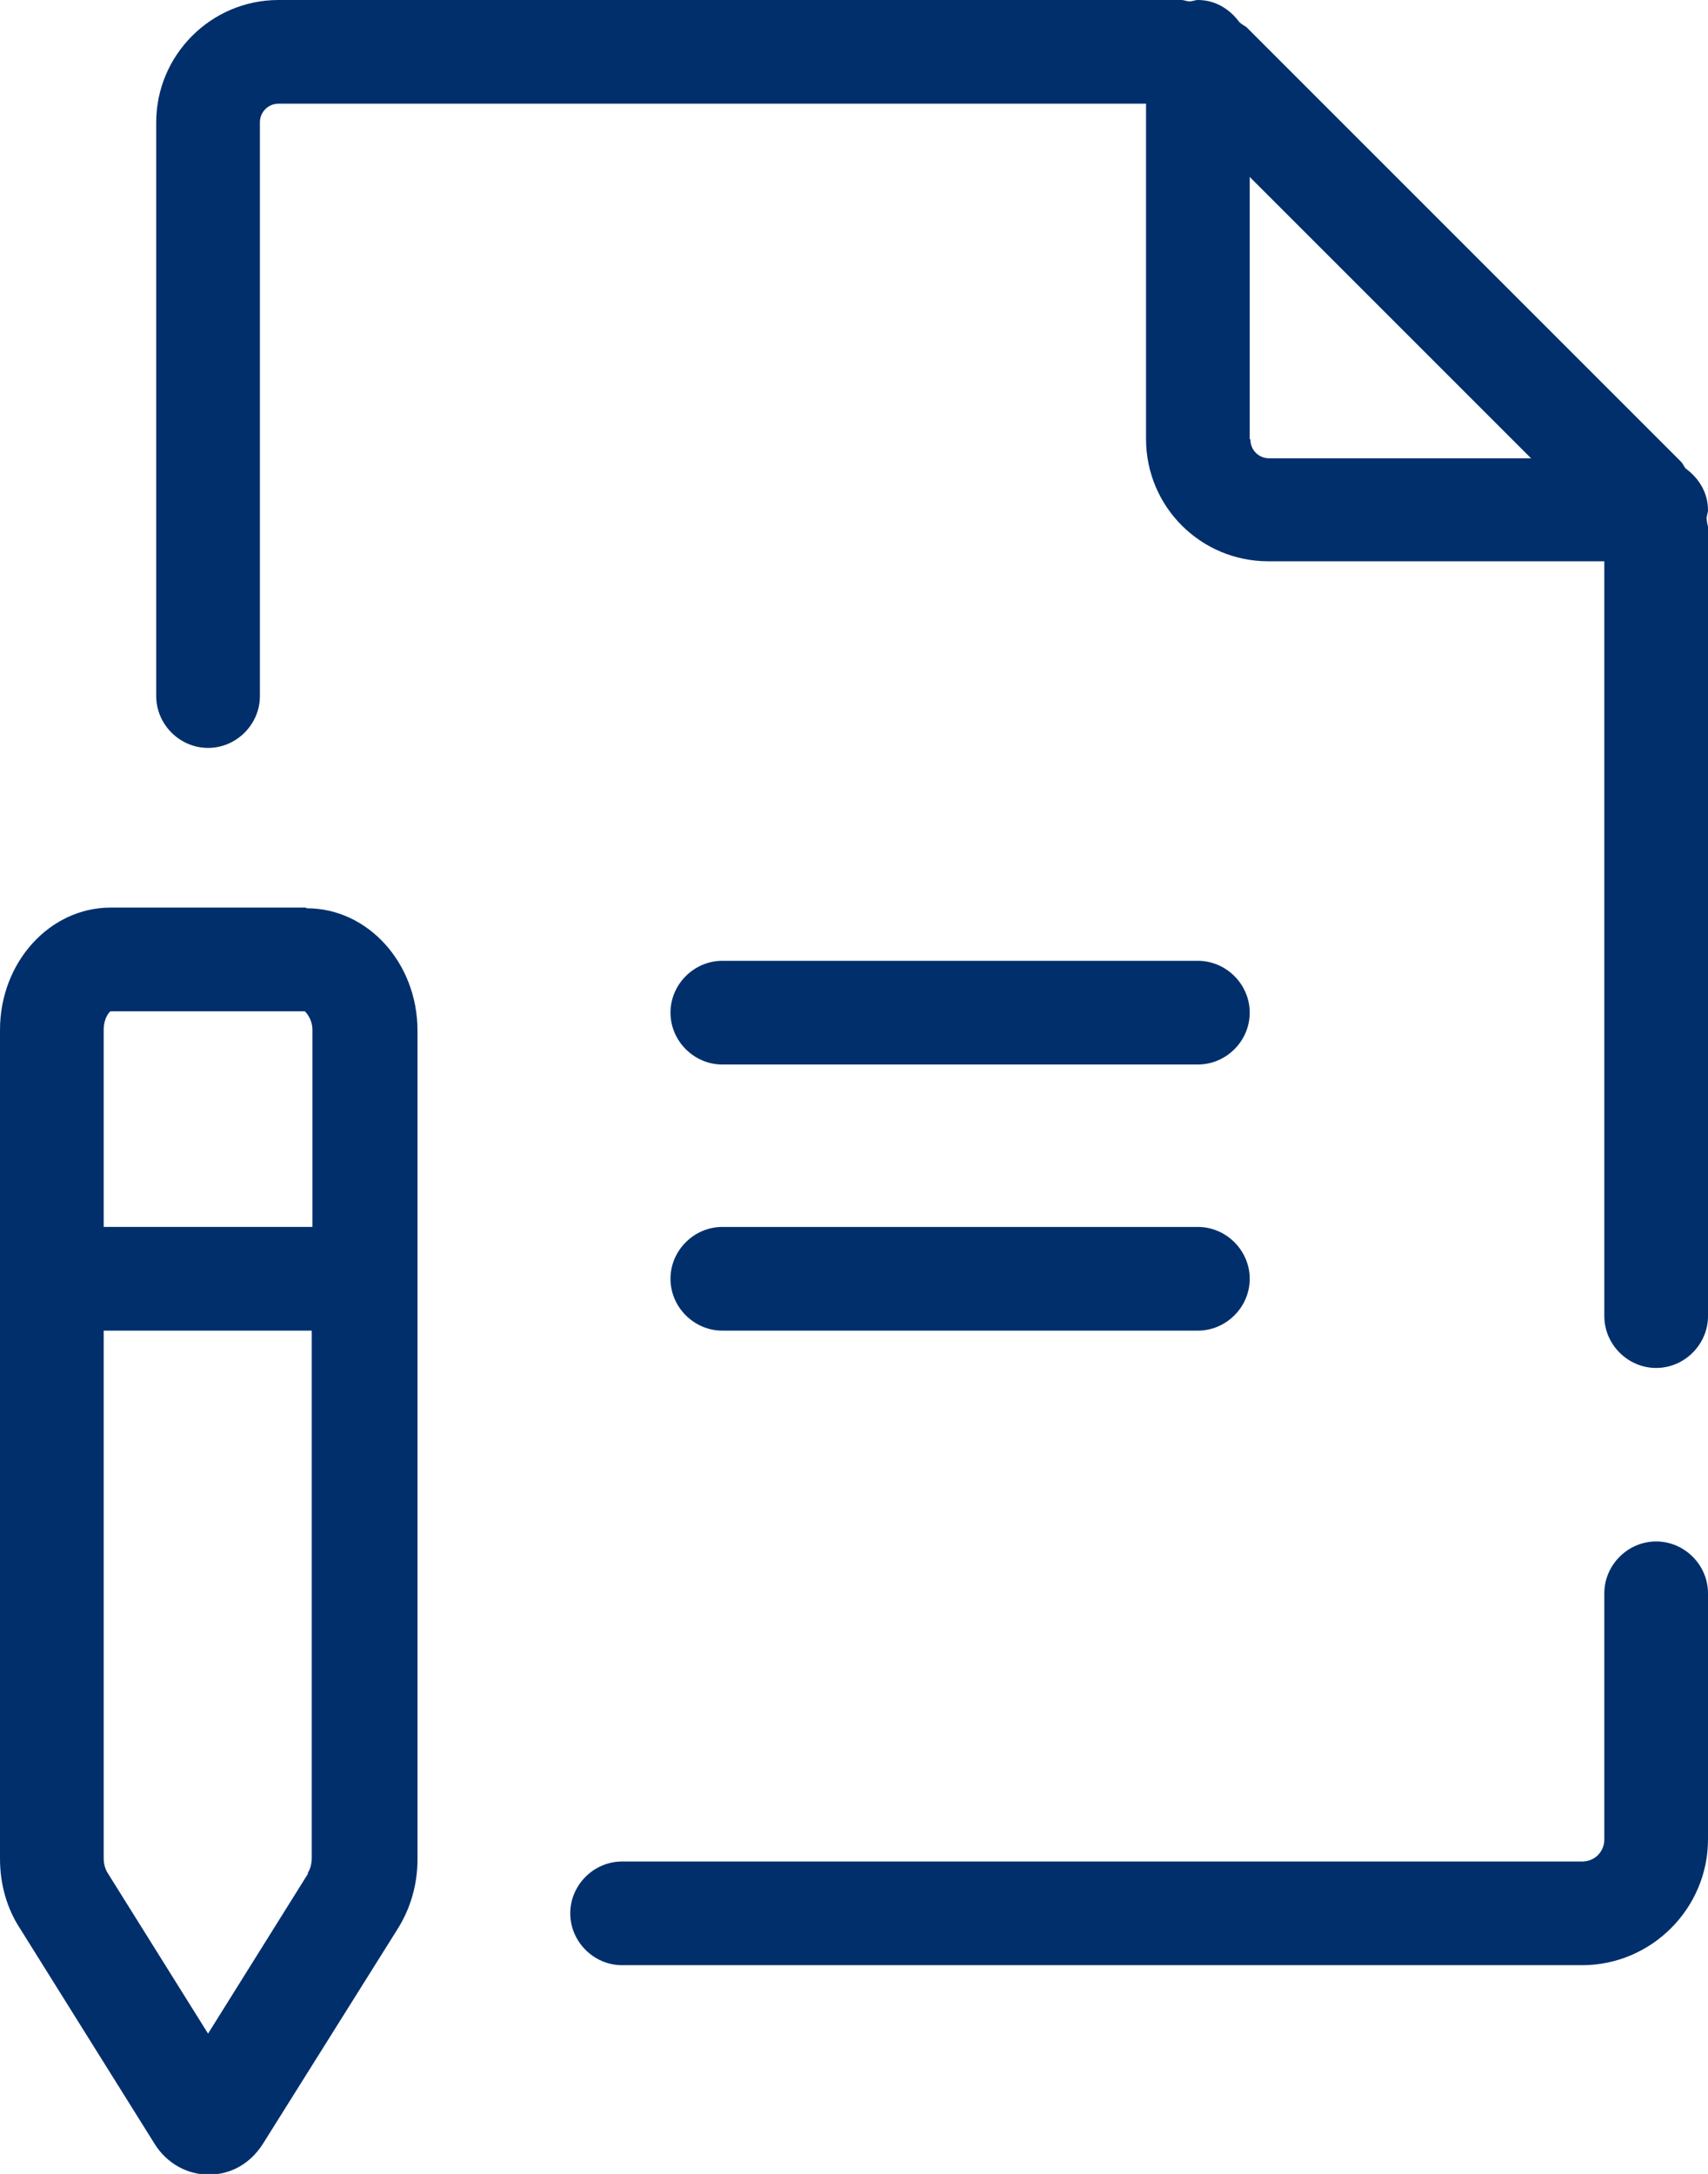
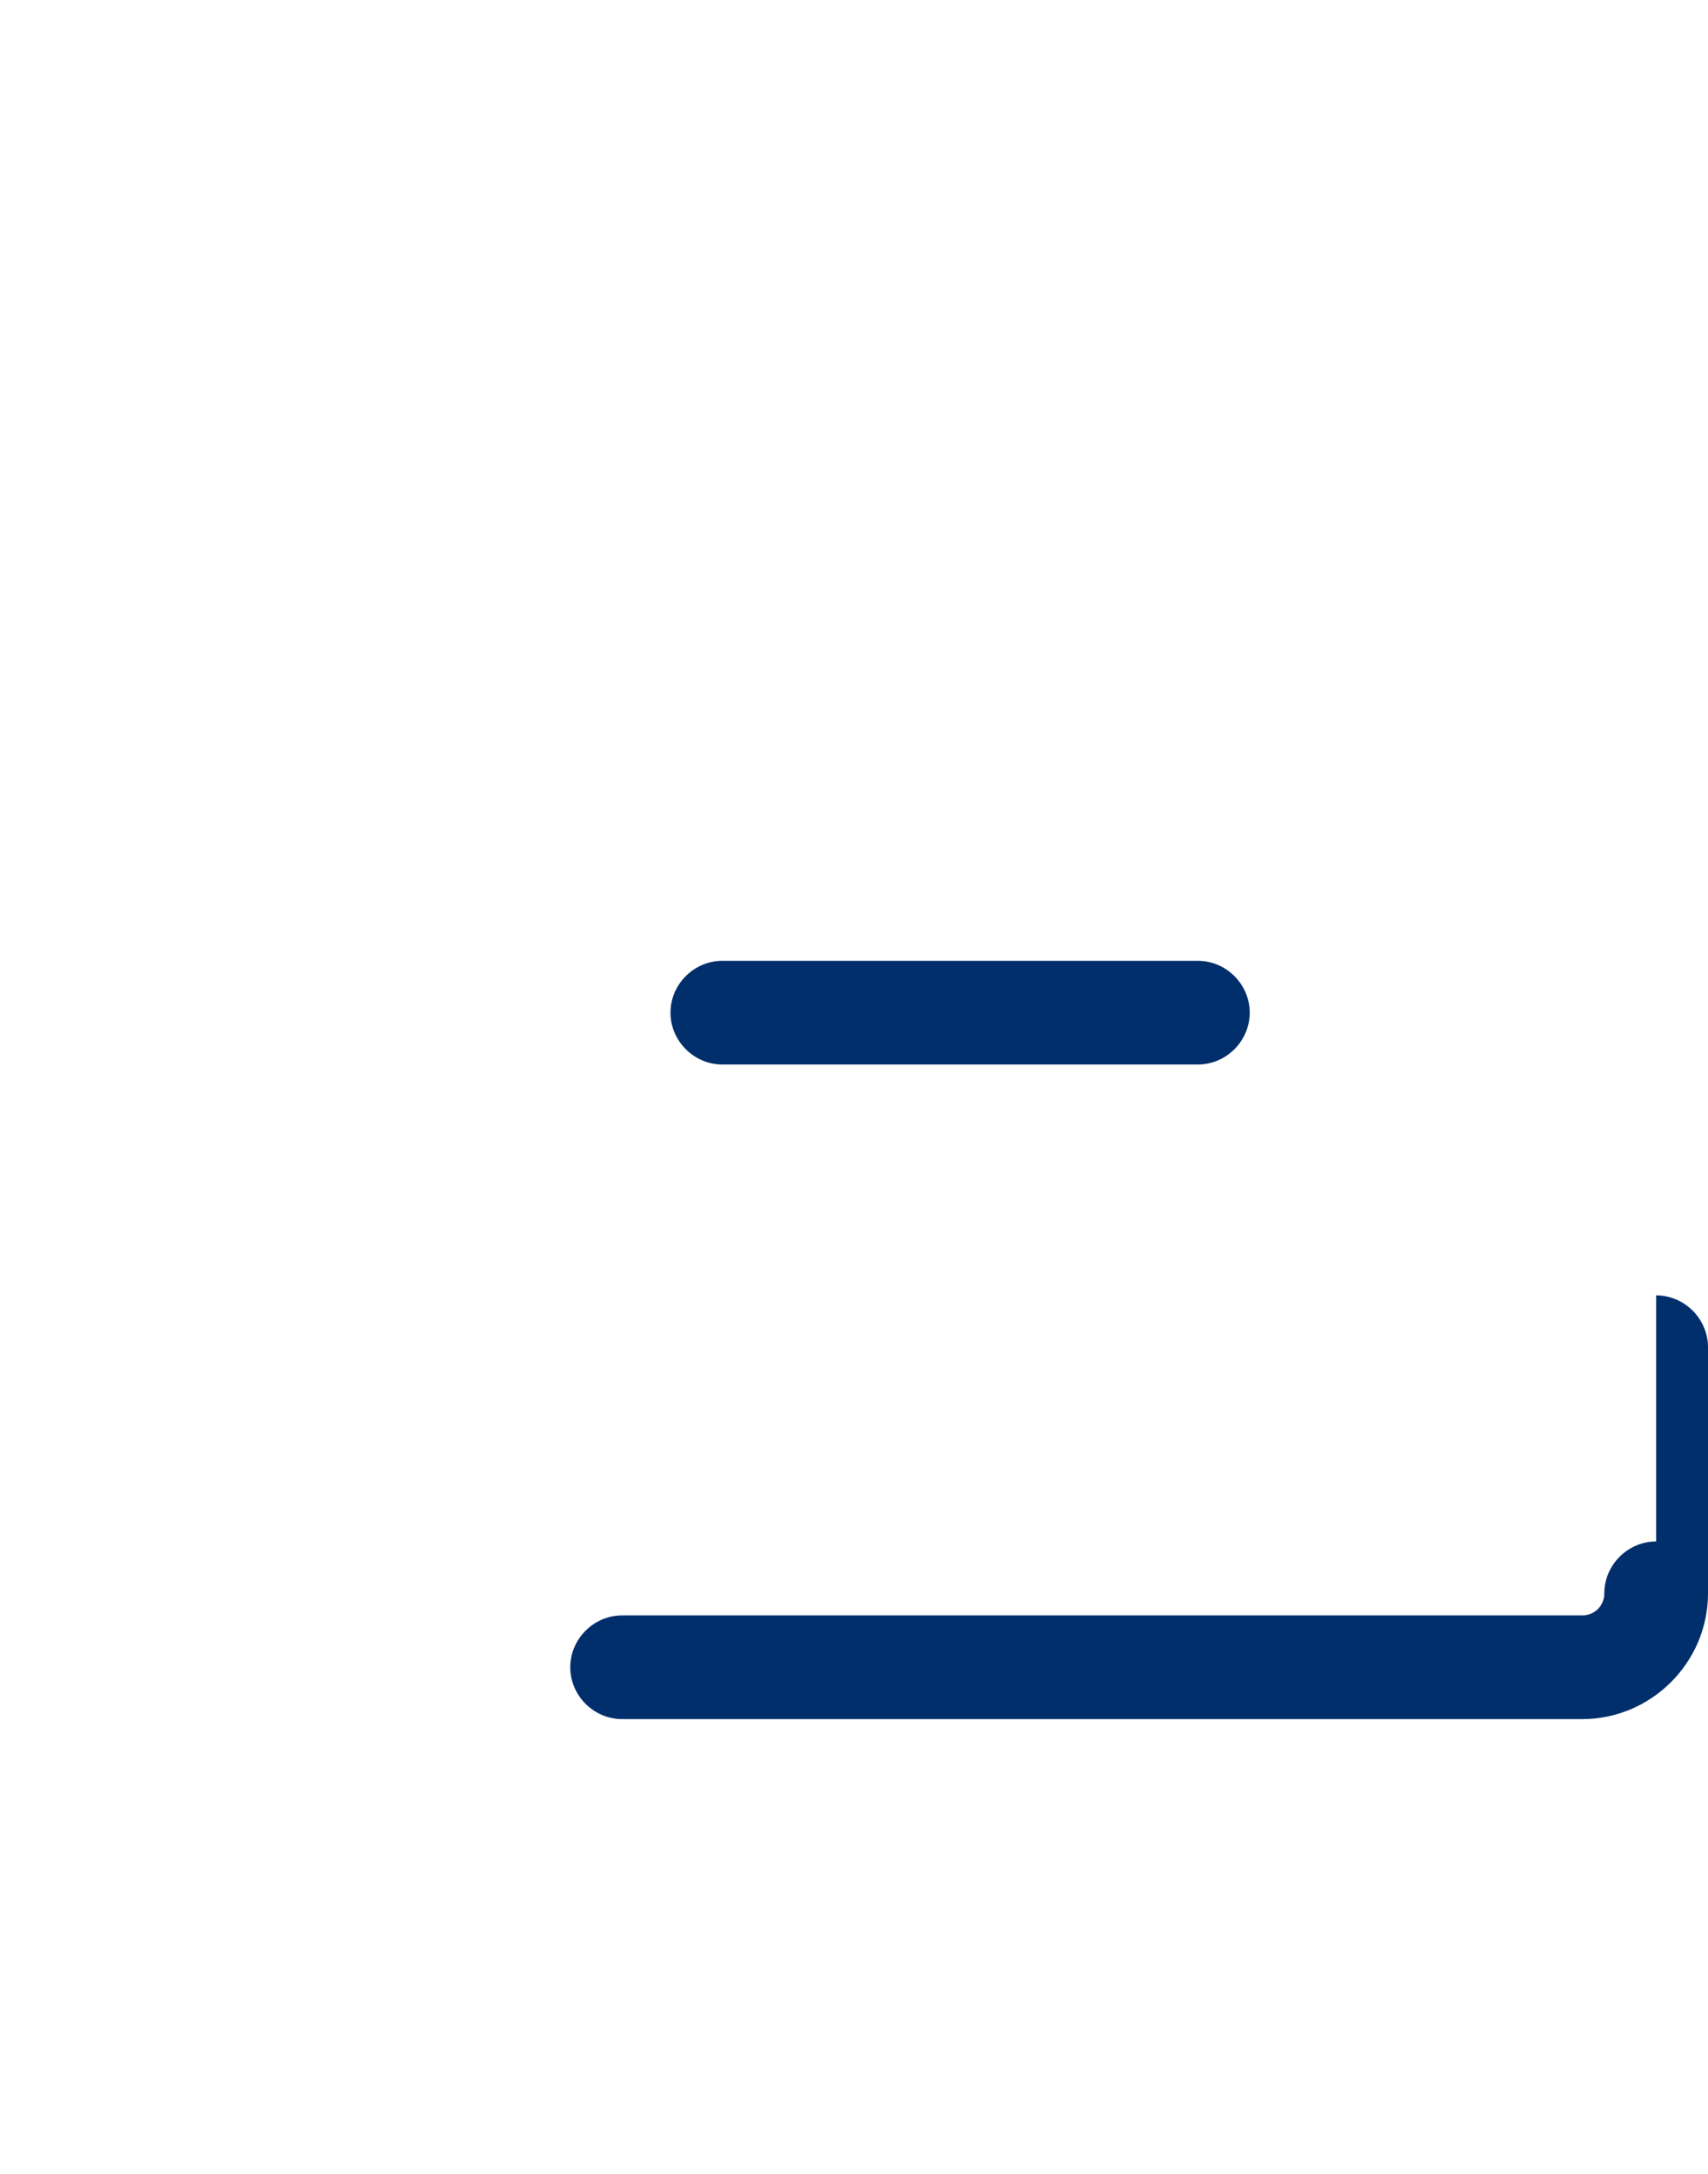
<svg xmlns="http://www.w3.org/2000/svg" id="_Слой_2" data-name="Слой_2" viewBox="0 0 24.71 31.45">
  <defs>
    <style> .cls-1 { fill: #002f6c; } </style>
  </defs>
  <g id="_Слой_1-2" data-name="Слой_1">
    <g>
      <g>
-         <path class="cls-1" d="M23.96,22.3c-.41,0-.75.34-.75.75v3.56c0,.18-.14.32-.32.32h-13.89c-.41,0-.75.34-.75.75s.34.75.75.75h13.89c1,0,1.82-.82,1.82-1.82v-3.56c0-.41-.34-.75-.75-.75Z" />
-         <path class="cls-1" d="M24.71,7.38c0-.25-.13-.46-.32-.6-.03-.03-.04-.07-.07-.1L18.03.39s-.07-.04-.1-.07c-.14-.19-.35-.32-.6-.32-.04,0-.08.02-.12.02-.04,0-.08-.02-.12-.02H4.03c-.98,0-1.77.8-1.77,1.77v8.3c0,.41.34.75.75.75s.75-.34.75-.75V1.77c0-.15.12-.27.27-.27h12.55v4.85c0,.98.79,1.77,1.77,1.77h4.86v10.92c0,.41.34.75.75.75s.75-.34.75-.75V7.62s-.02-.08-.02-.12c0-.04.02-.08.02-.12ZM18.08,6.35v-3.79s4.07,4.07,4.07,4.07h-3.79c-.15,0-.27-.12-.27-.27Z" />
+         <path class="cls-1" d="M23.96,22.3c-.41,0-.75.34-.75.75c0,.18-.14.32-.32.32h-13.89c-.41,0-.75.34-.75.75s.34.75.75.75h13.89c1,0,1.82-.82,1.82-1.82v-3.56c0-.41-.34-.75-.75-.75Z" />
      </g>
-       <path class="cls-1" d="M4.42,13.13H1.6c-.88,0-1.6.79-1.6,1.77v11.99c0,.37.1.72.29,1.01l1.95,3.12c.17.27.46.44.78.44s.6-.16.78-.44l1.95-3.11c.19-.3.29-.65.29-1.01v-11.99c0-.98-.72-1.77-1.6-1.77ZM1.6,14.63h2.81s.11.1.11.27v2.85H1.5v-2.85c0-.17.08-.26.1-.27ZM4.46,27.1l-1.45,2.32-1.45-2.32c-.04-.06-.06-.14-.06-.22v-7.63h3.01v7.63c0,.08-.02.16-.06.22Z" />
      <path class="cls-1" d="M17.33,15.4h-6.88c-.41,0-.75-.34-.75-.75s.34-.75.75-.75h6.88c.41,0,.75.34.75.75s-.34.75-.75.75Z" />
-       <path class="cls-1" d="M17.33,19.25h-6.88c-.41,0-.75-.34-.75-.75s.34-.75.75-.75h6.88c.41,0,.75.34.75.75s-.34.75-.75.75Z" />
    </g>
  </g>
</svg>